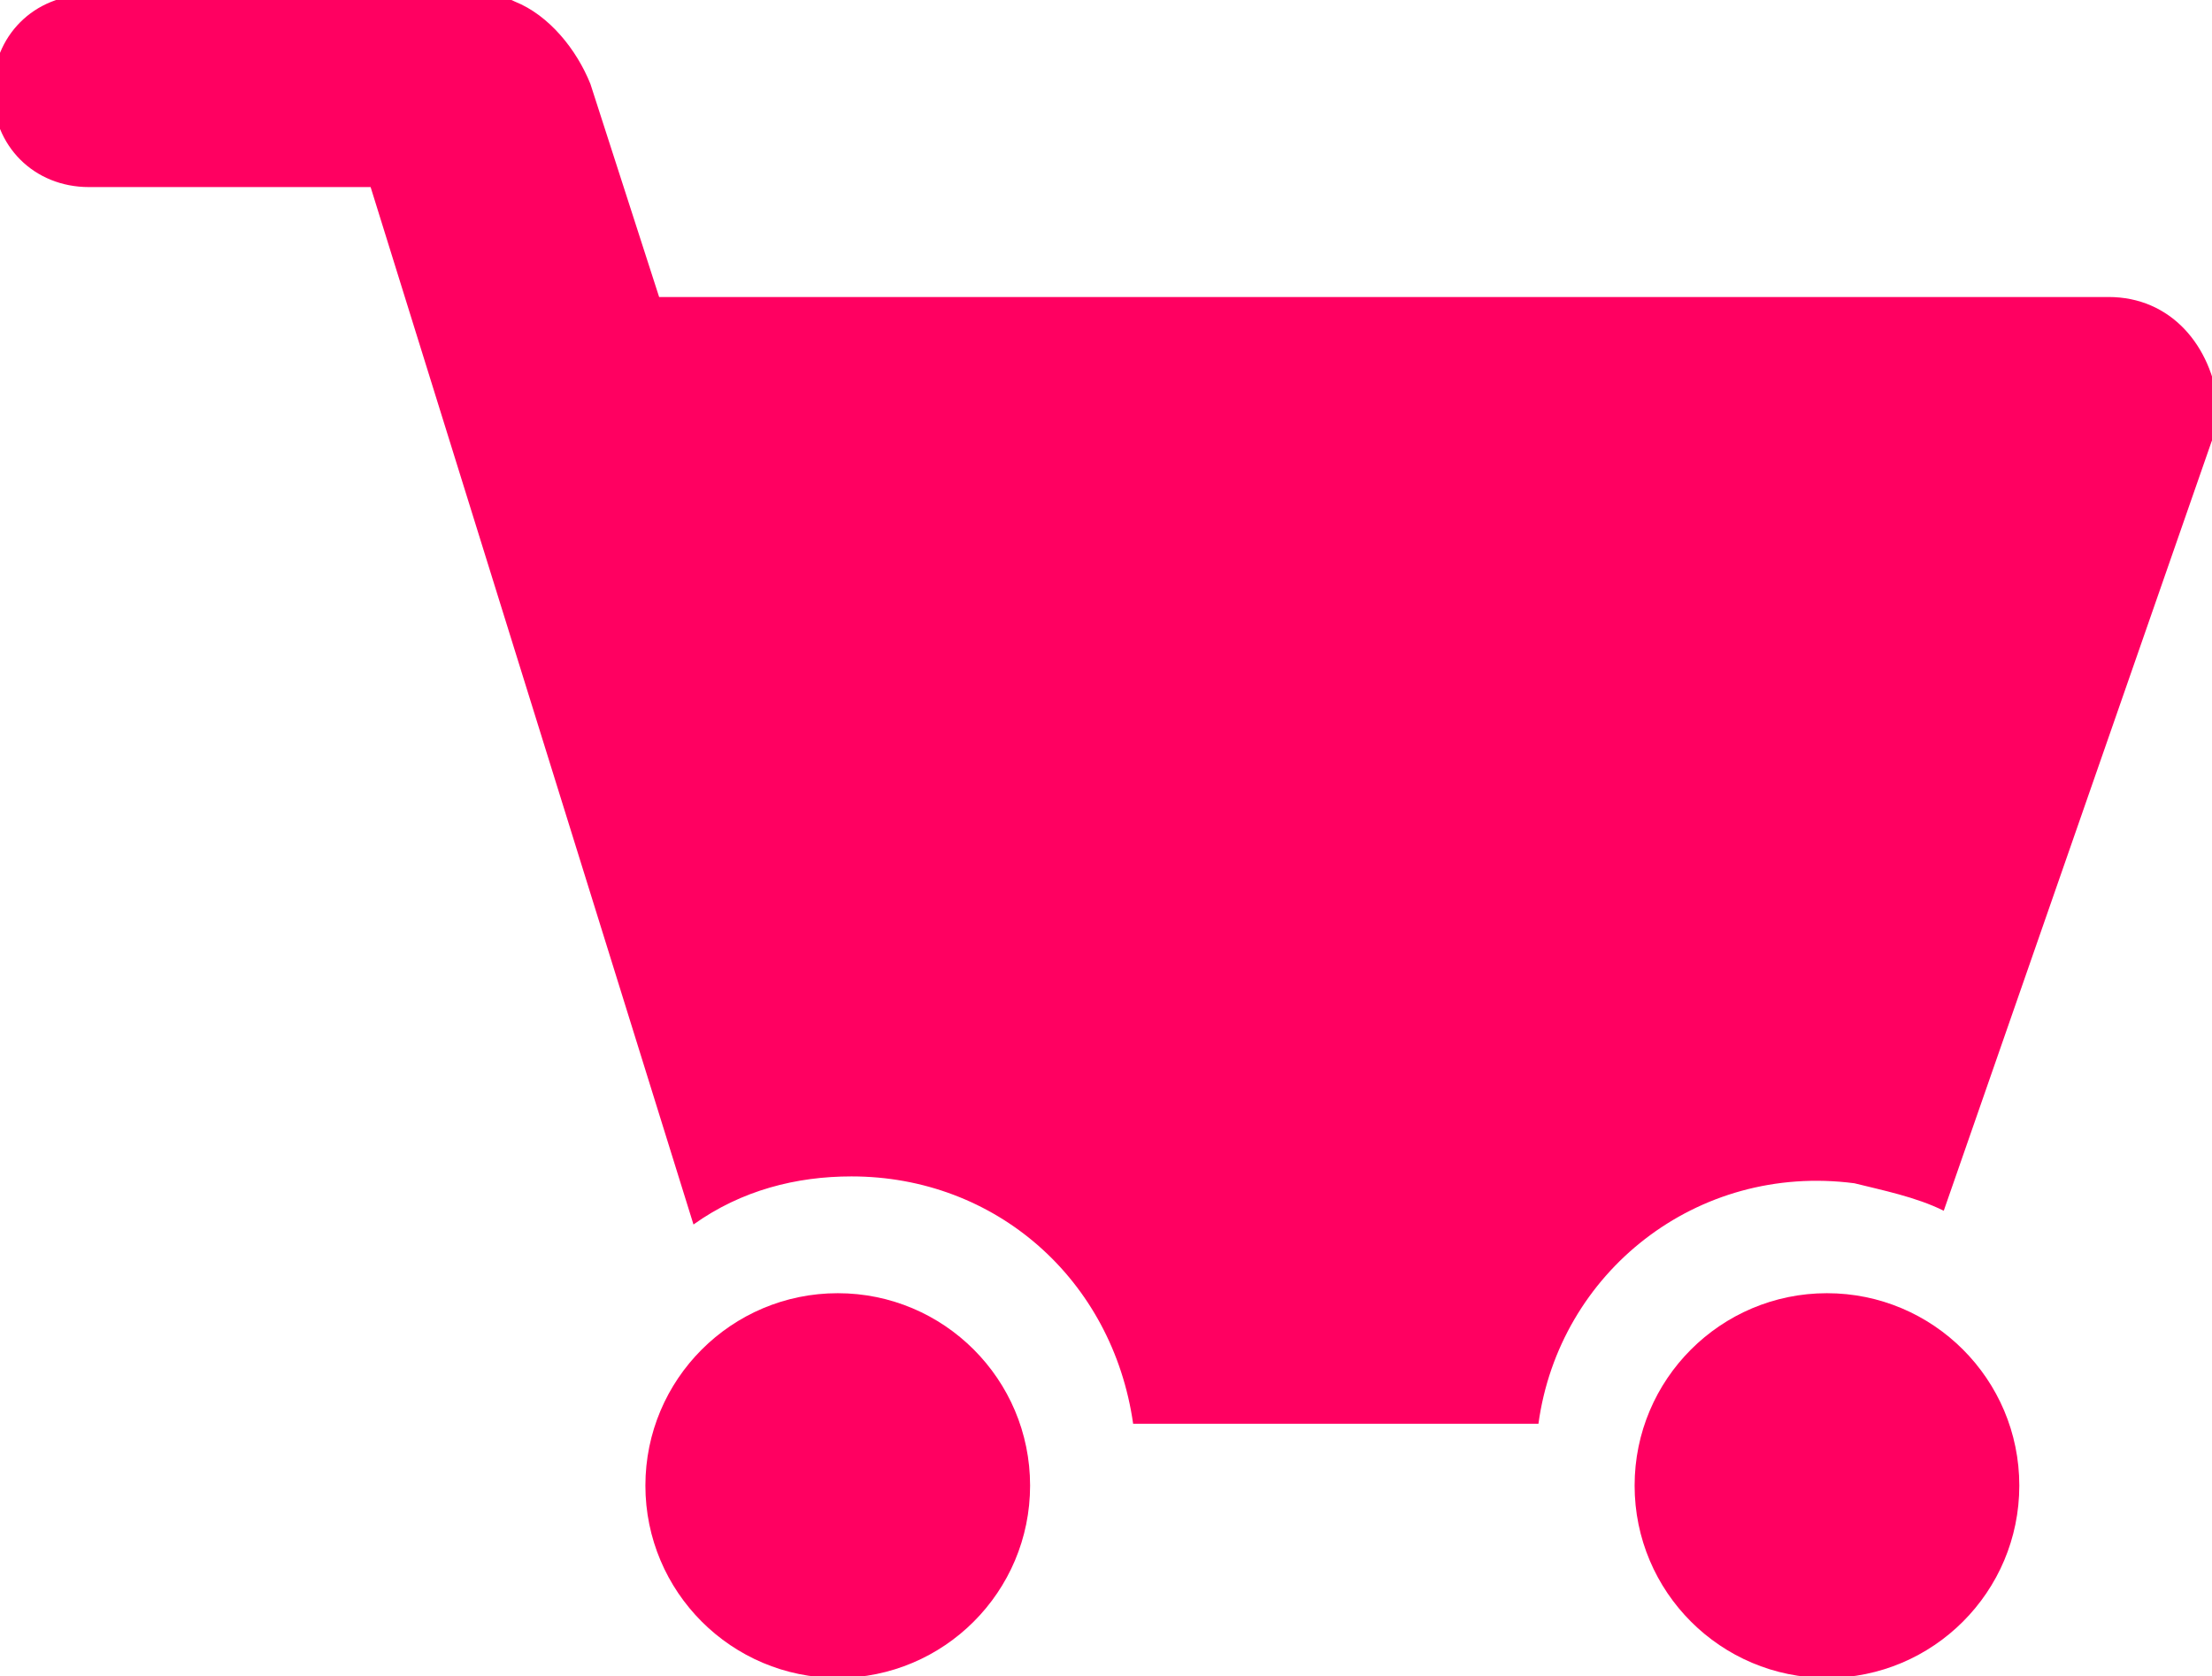
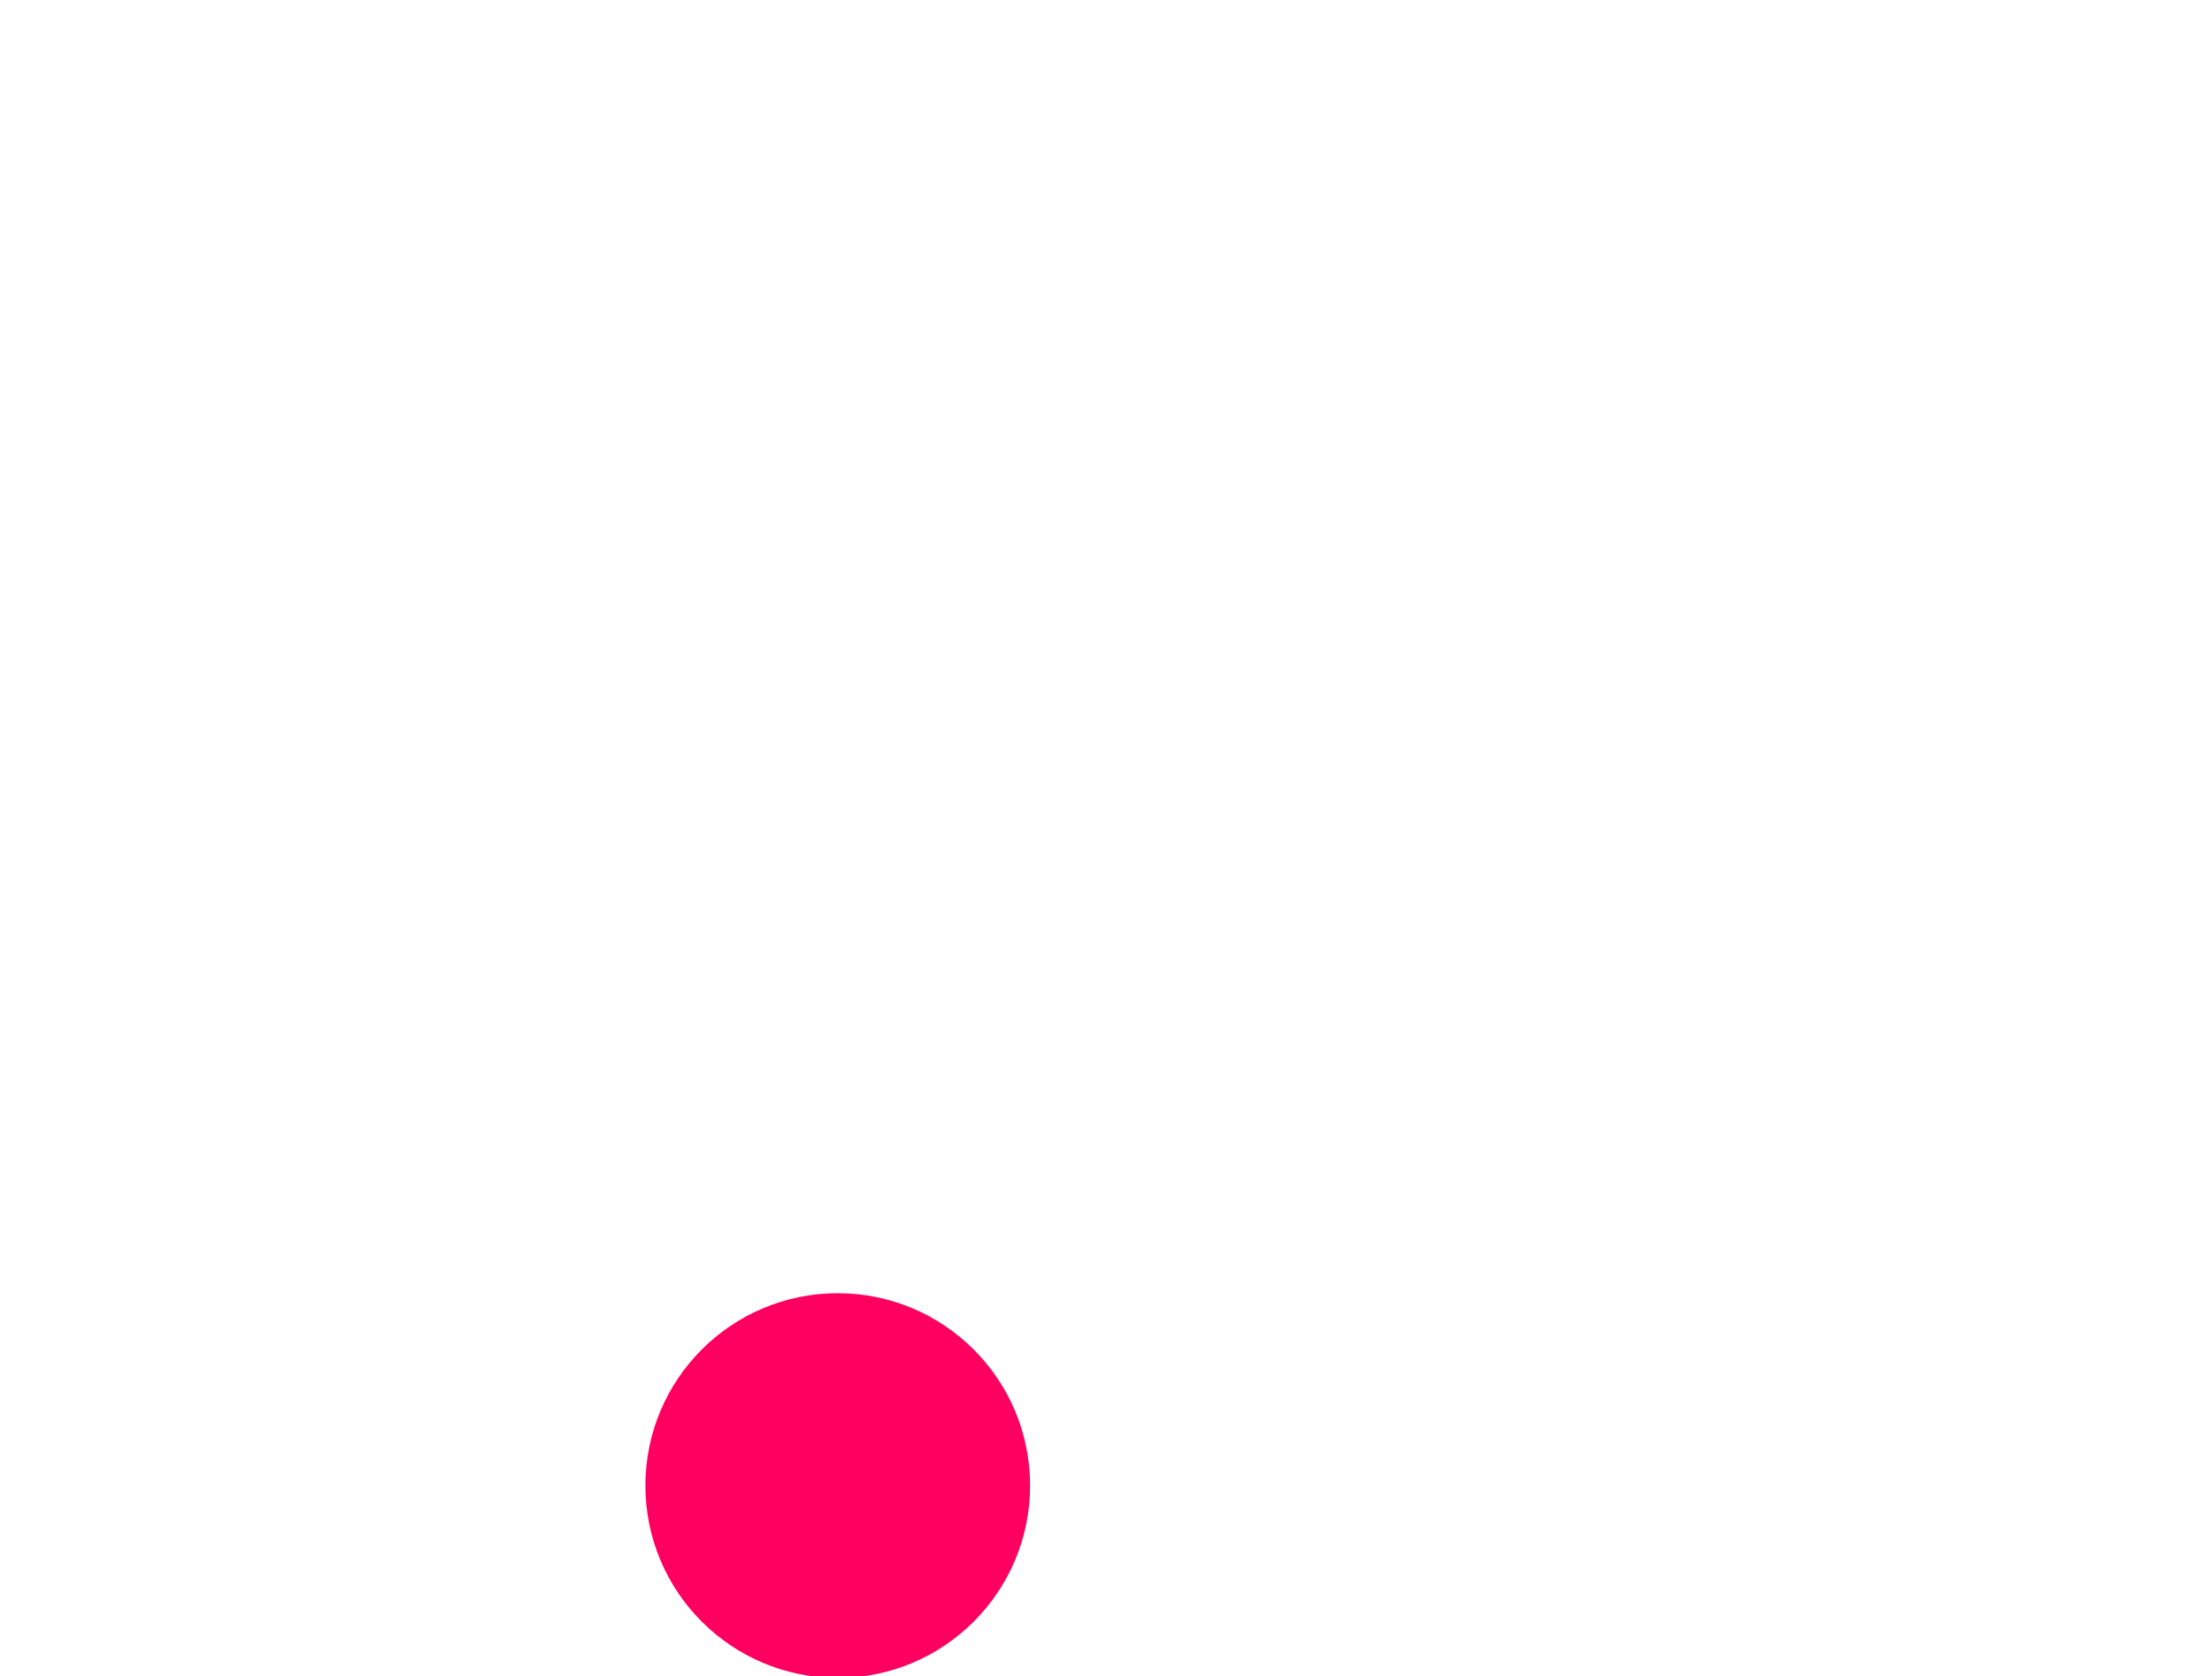
<svg xmlns="http://www.w3.org/2000/svg" version="1.1" id="Layer_1" x="0px" y="0px" width="32.2px" height="24.4px" viewBox="0 0 32.2 24.4" style="enable-background:new 0 0 32.2 24.4;" xml:space="preserve">
  <style type="text/css">
	.st0{fill:#FF0061;}
</style>
  <g id="Group_227" transform="translate(-1725.905 -35.977)">
-     <path id="Path_5" class="st0" d="M1756.6,40.3h-21.1l-1-3.1c-0.2-0.5-0.6-1-1.1-1.2c-0.2-0.1-0.4-0.1-0.6-0.1h-5.6   c-0.8,0-1.4,0.6-1.4,1.4s0.6,1.4,1.4,1.4h4.1l4.7,15.1c0.7-0.5,1.5-0.7,2.3-0.7c2.1,0,3.8,1.5,4.1,3.6h5.9c0.3-2.2,2.3-3.8,4.6-3.5   c0.4,0.1,0.9,0.2,1.3,0.4l3.9-11.2l0,0c0.1-0.2,0.1-0.3,0.1-0.5C1758.1,41,1757.5,40.3,1756.6,40.3   C1756.7,40.3,1756.6,40.3,1756.6,40.3L1756.6,40.3z" />
    <ellipse id="Ellipse_7" class="st0" cx="1738.1" cy="57.6" rx="2.8" ry="2.8" />
-     <ellipse id="Ellipse_8" class="st0" cx="1752.5" cy="57.6" rx="2.8" ry="2.8" />
  </g>
</svg>